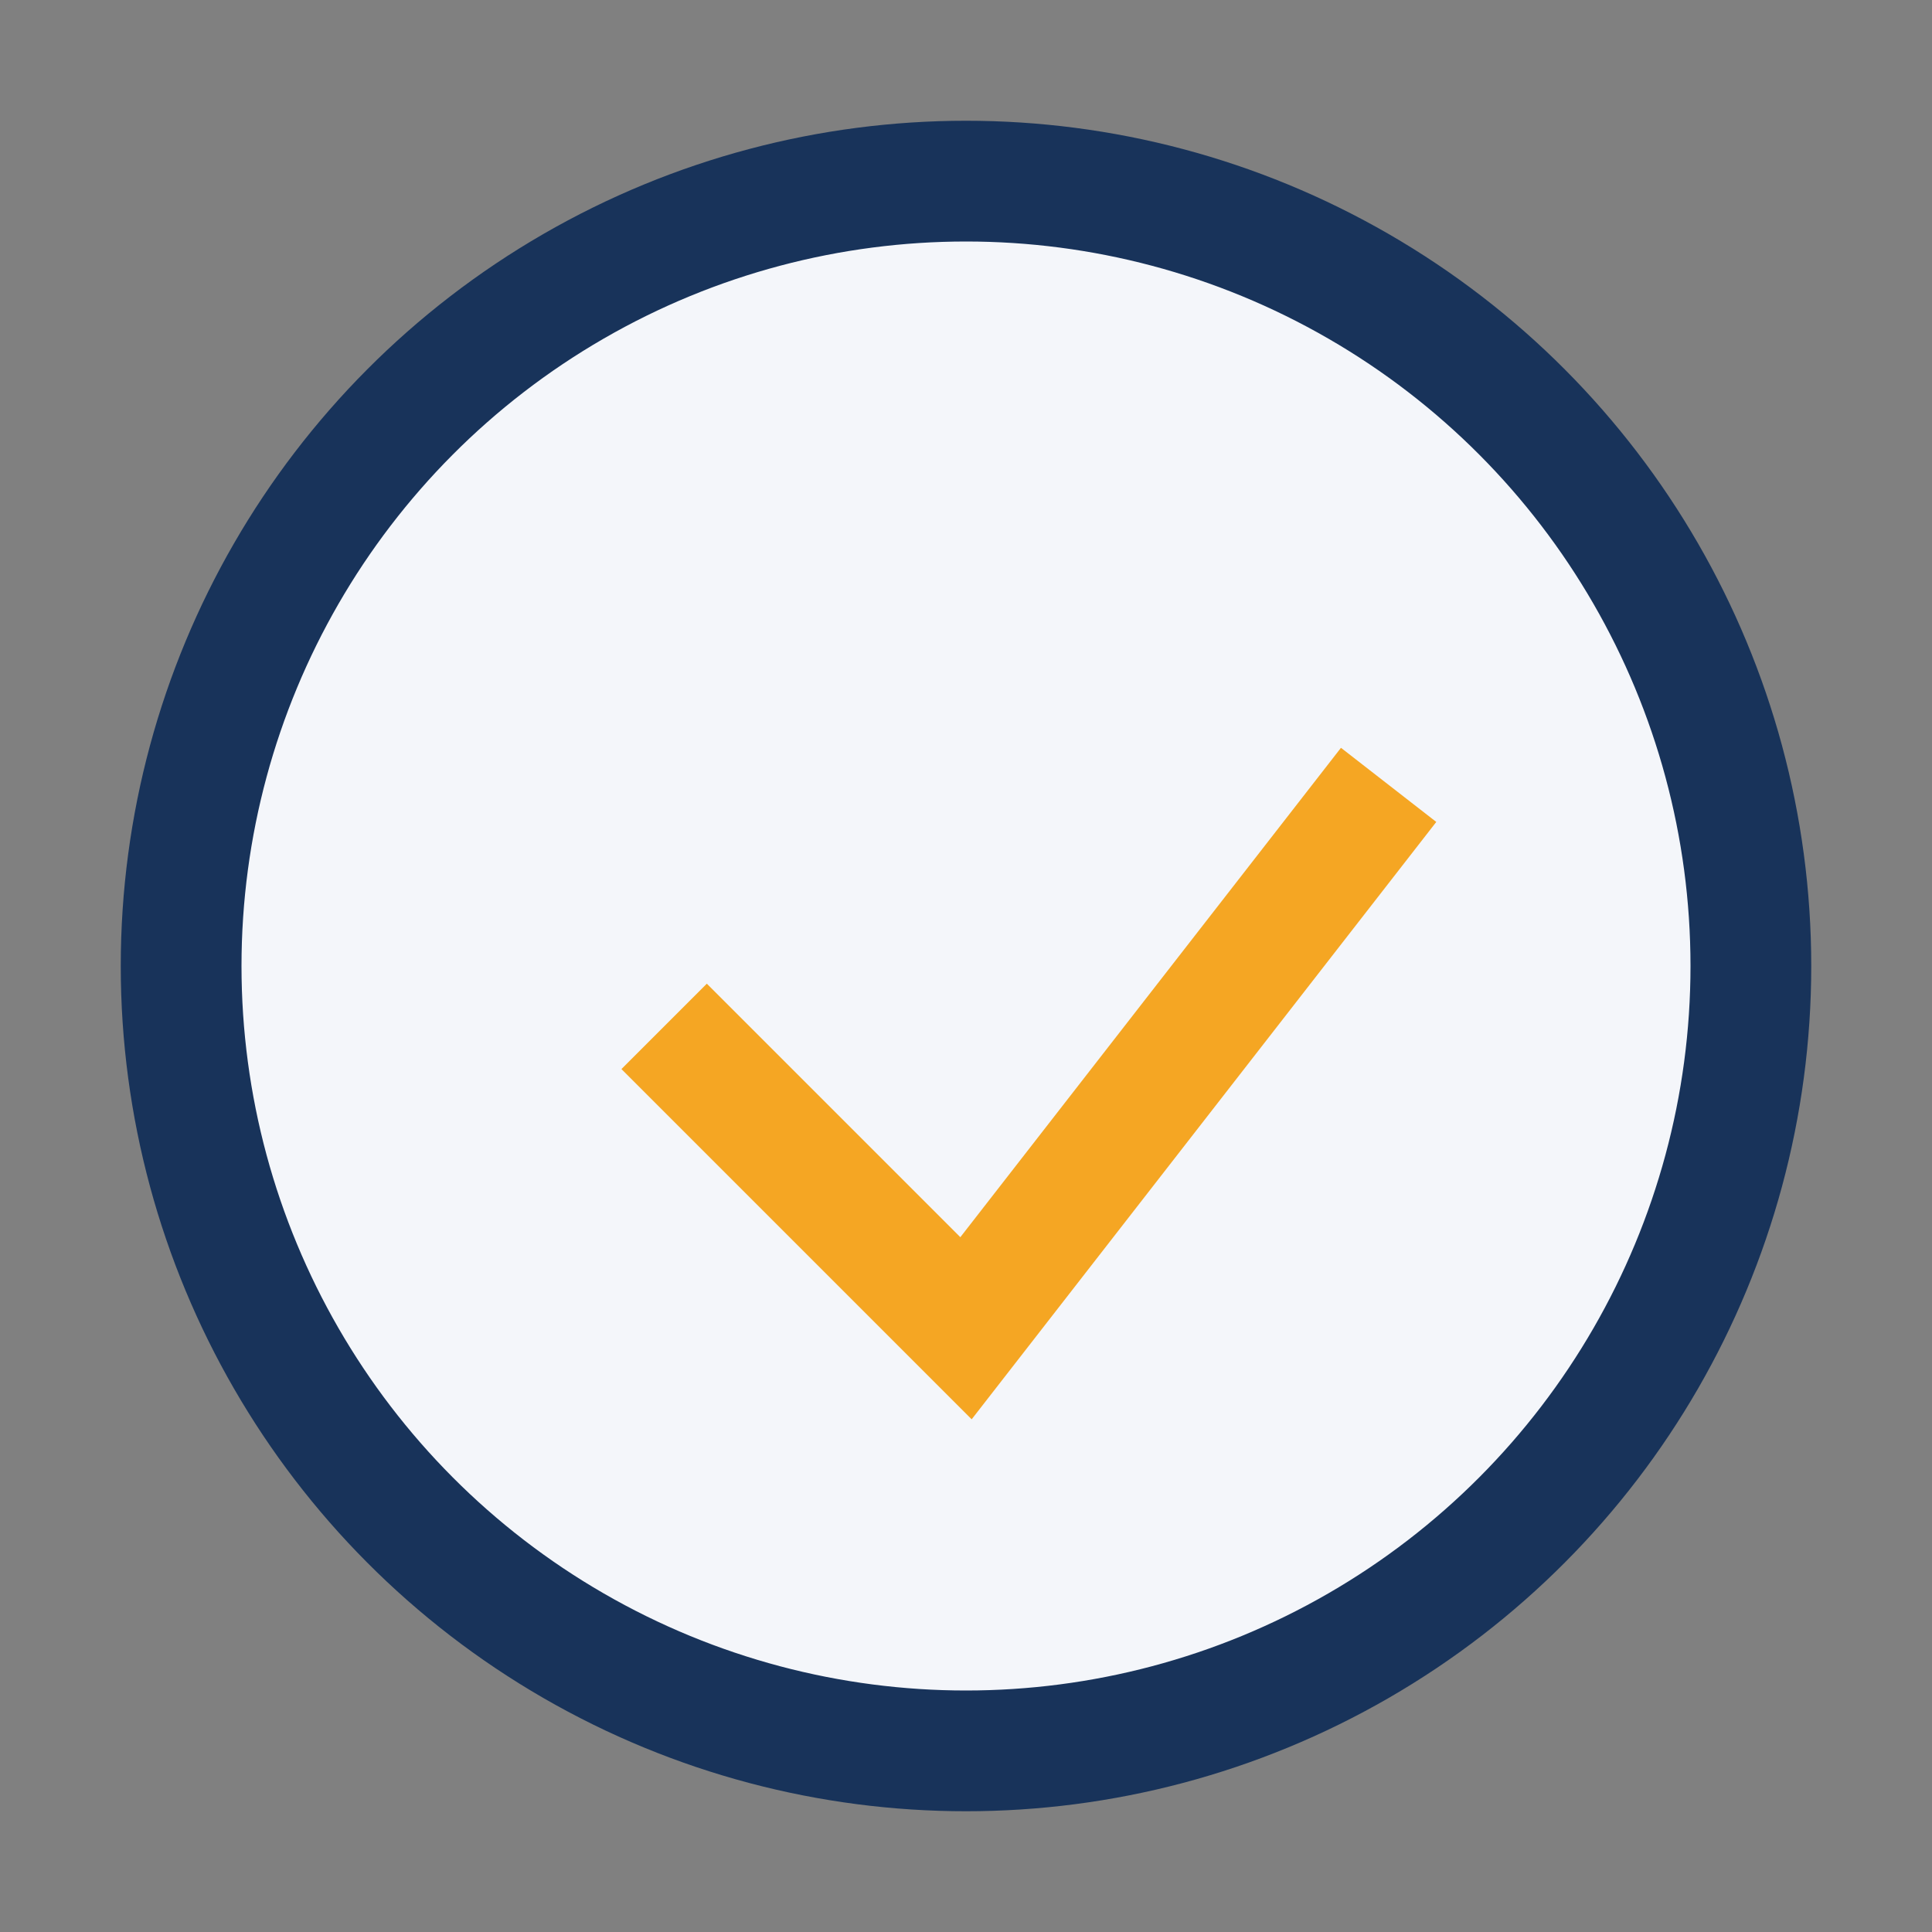
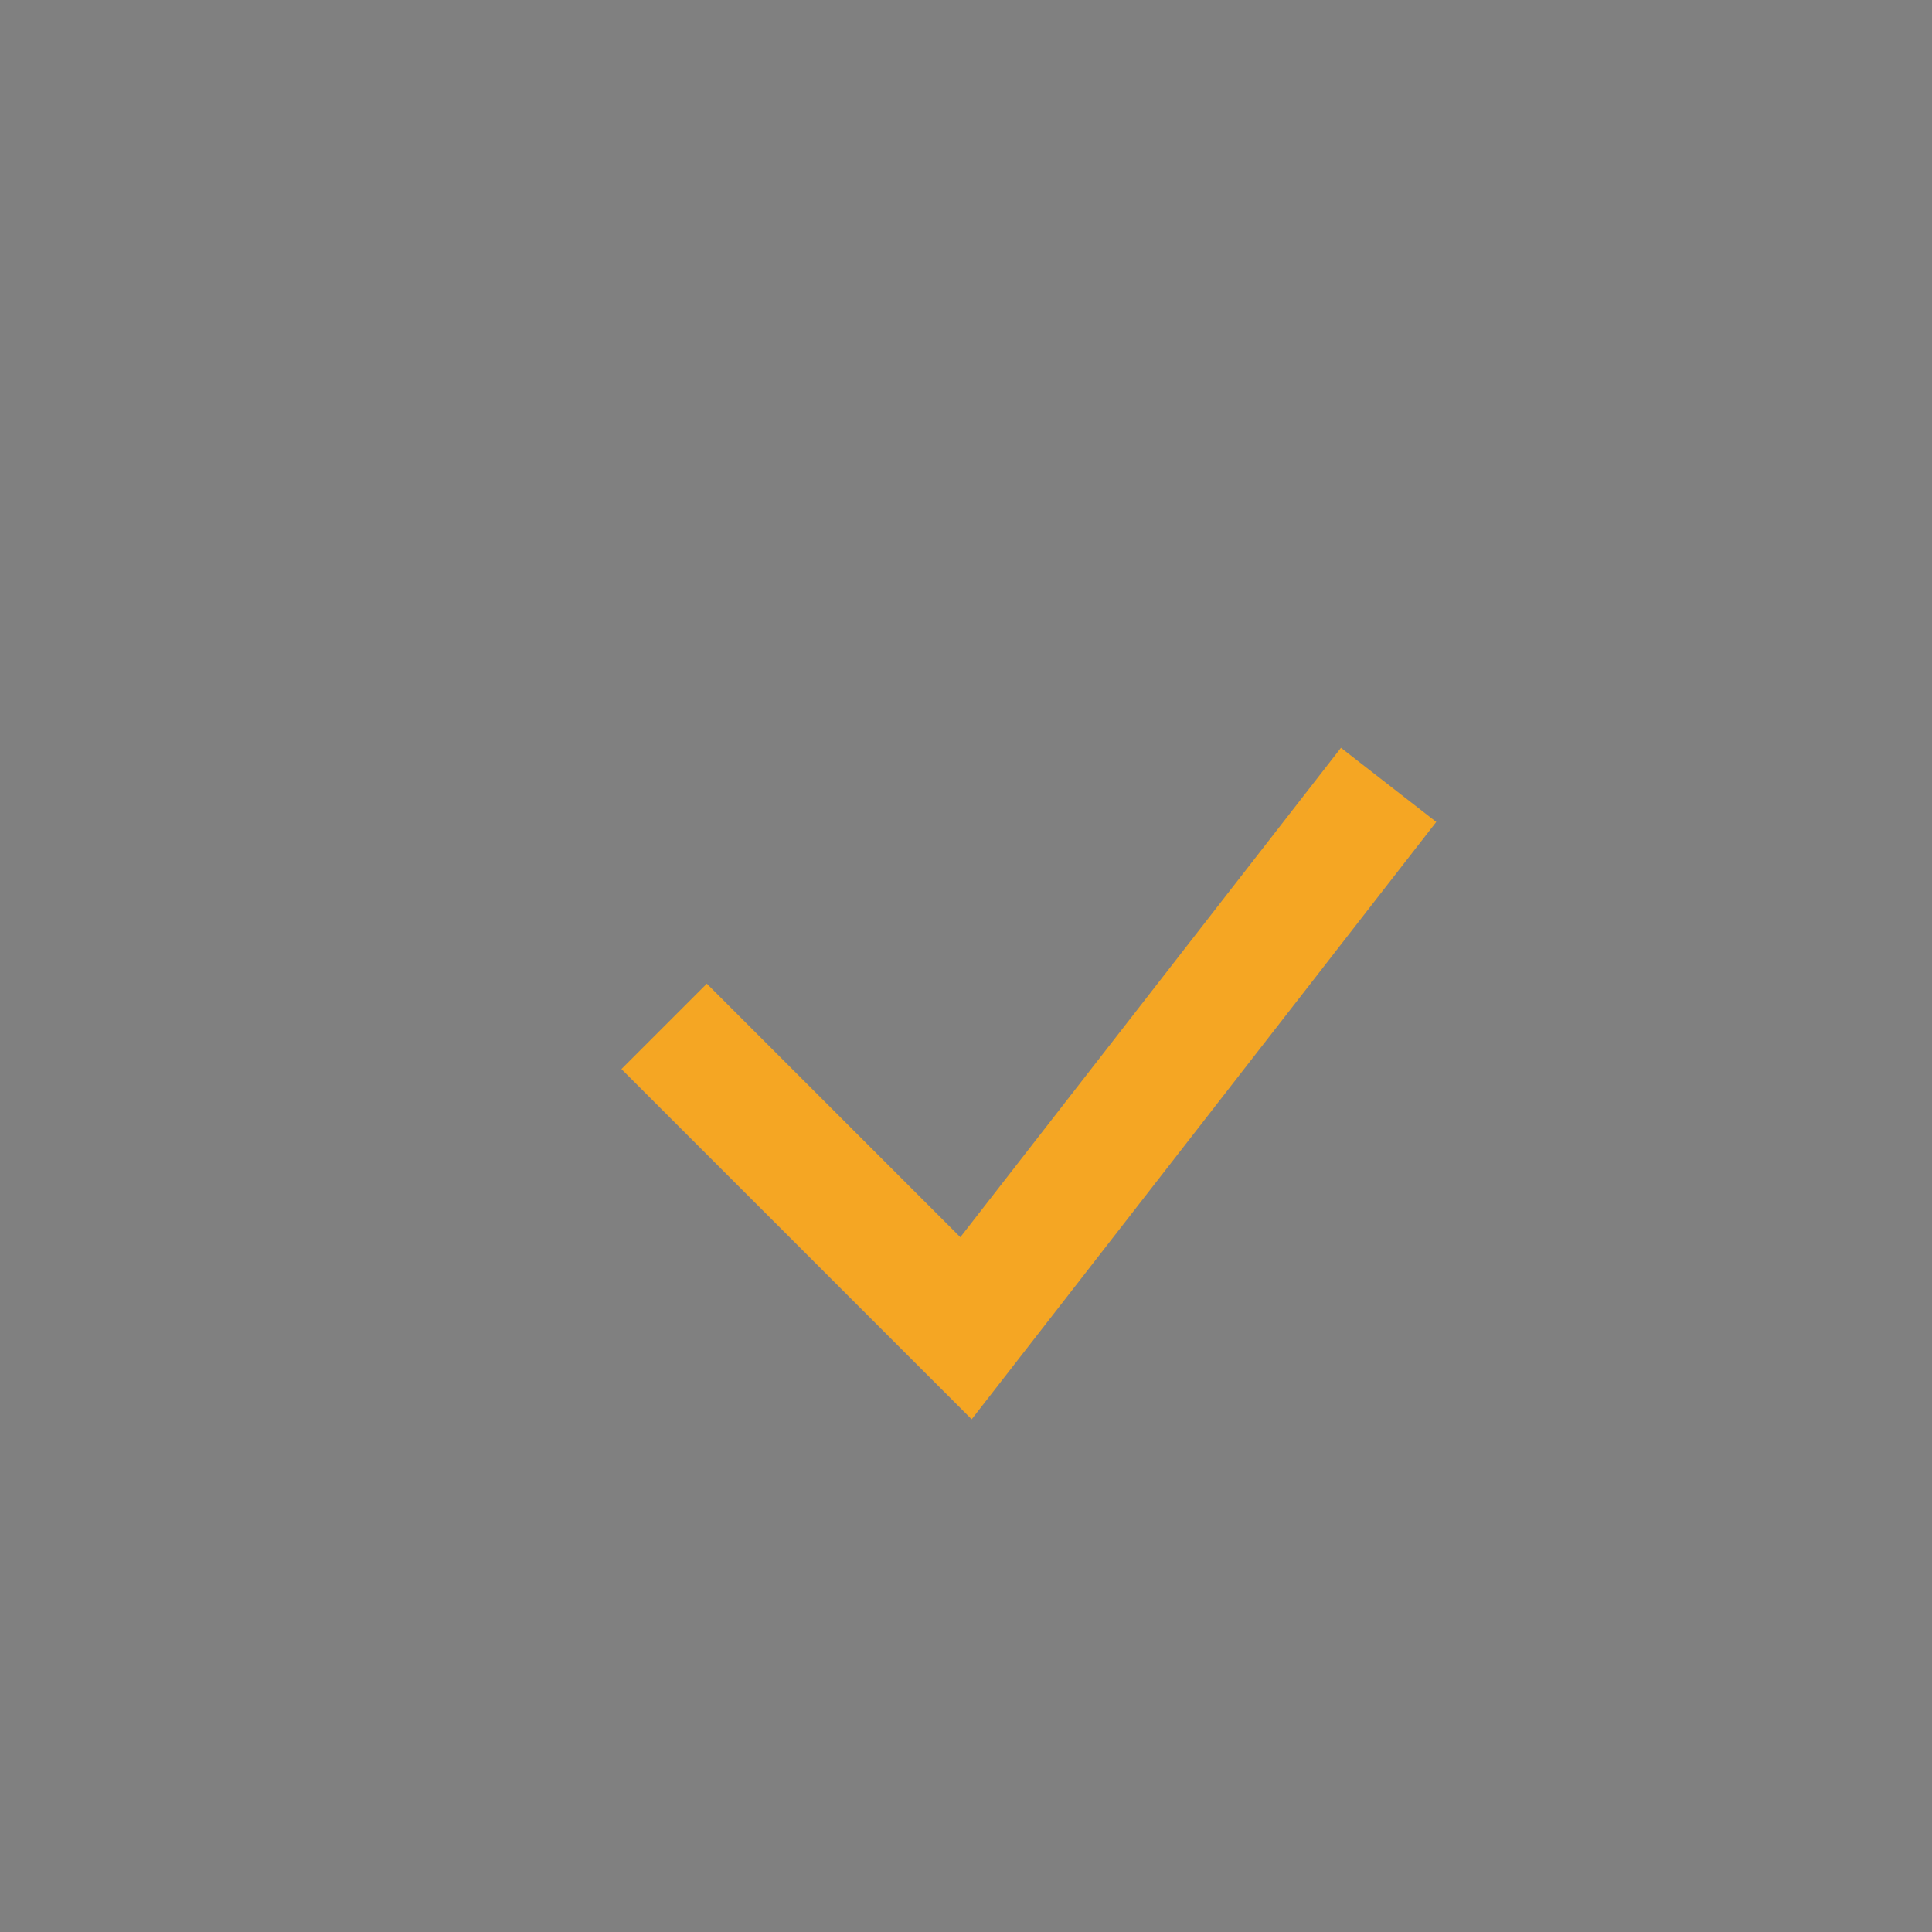
<svg xmlns="http://www.w3.org/2000/svg" width="32" height="32" viewBox="0 0 32 32">
  <rect x="0" y="0" width="32" height="32" fill="#808080" stroke="none" />
-   <circle cx="16" cy="16" r="13" fill="#F4F6FA" stroke="#18335A" stroke-width="2" />
  <path d="M11 17l5 5 7-9" stroke="#F5A623" stroke-width="2" fill="none" />
</svg>